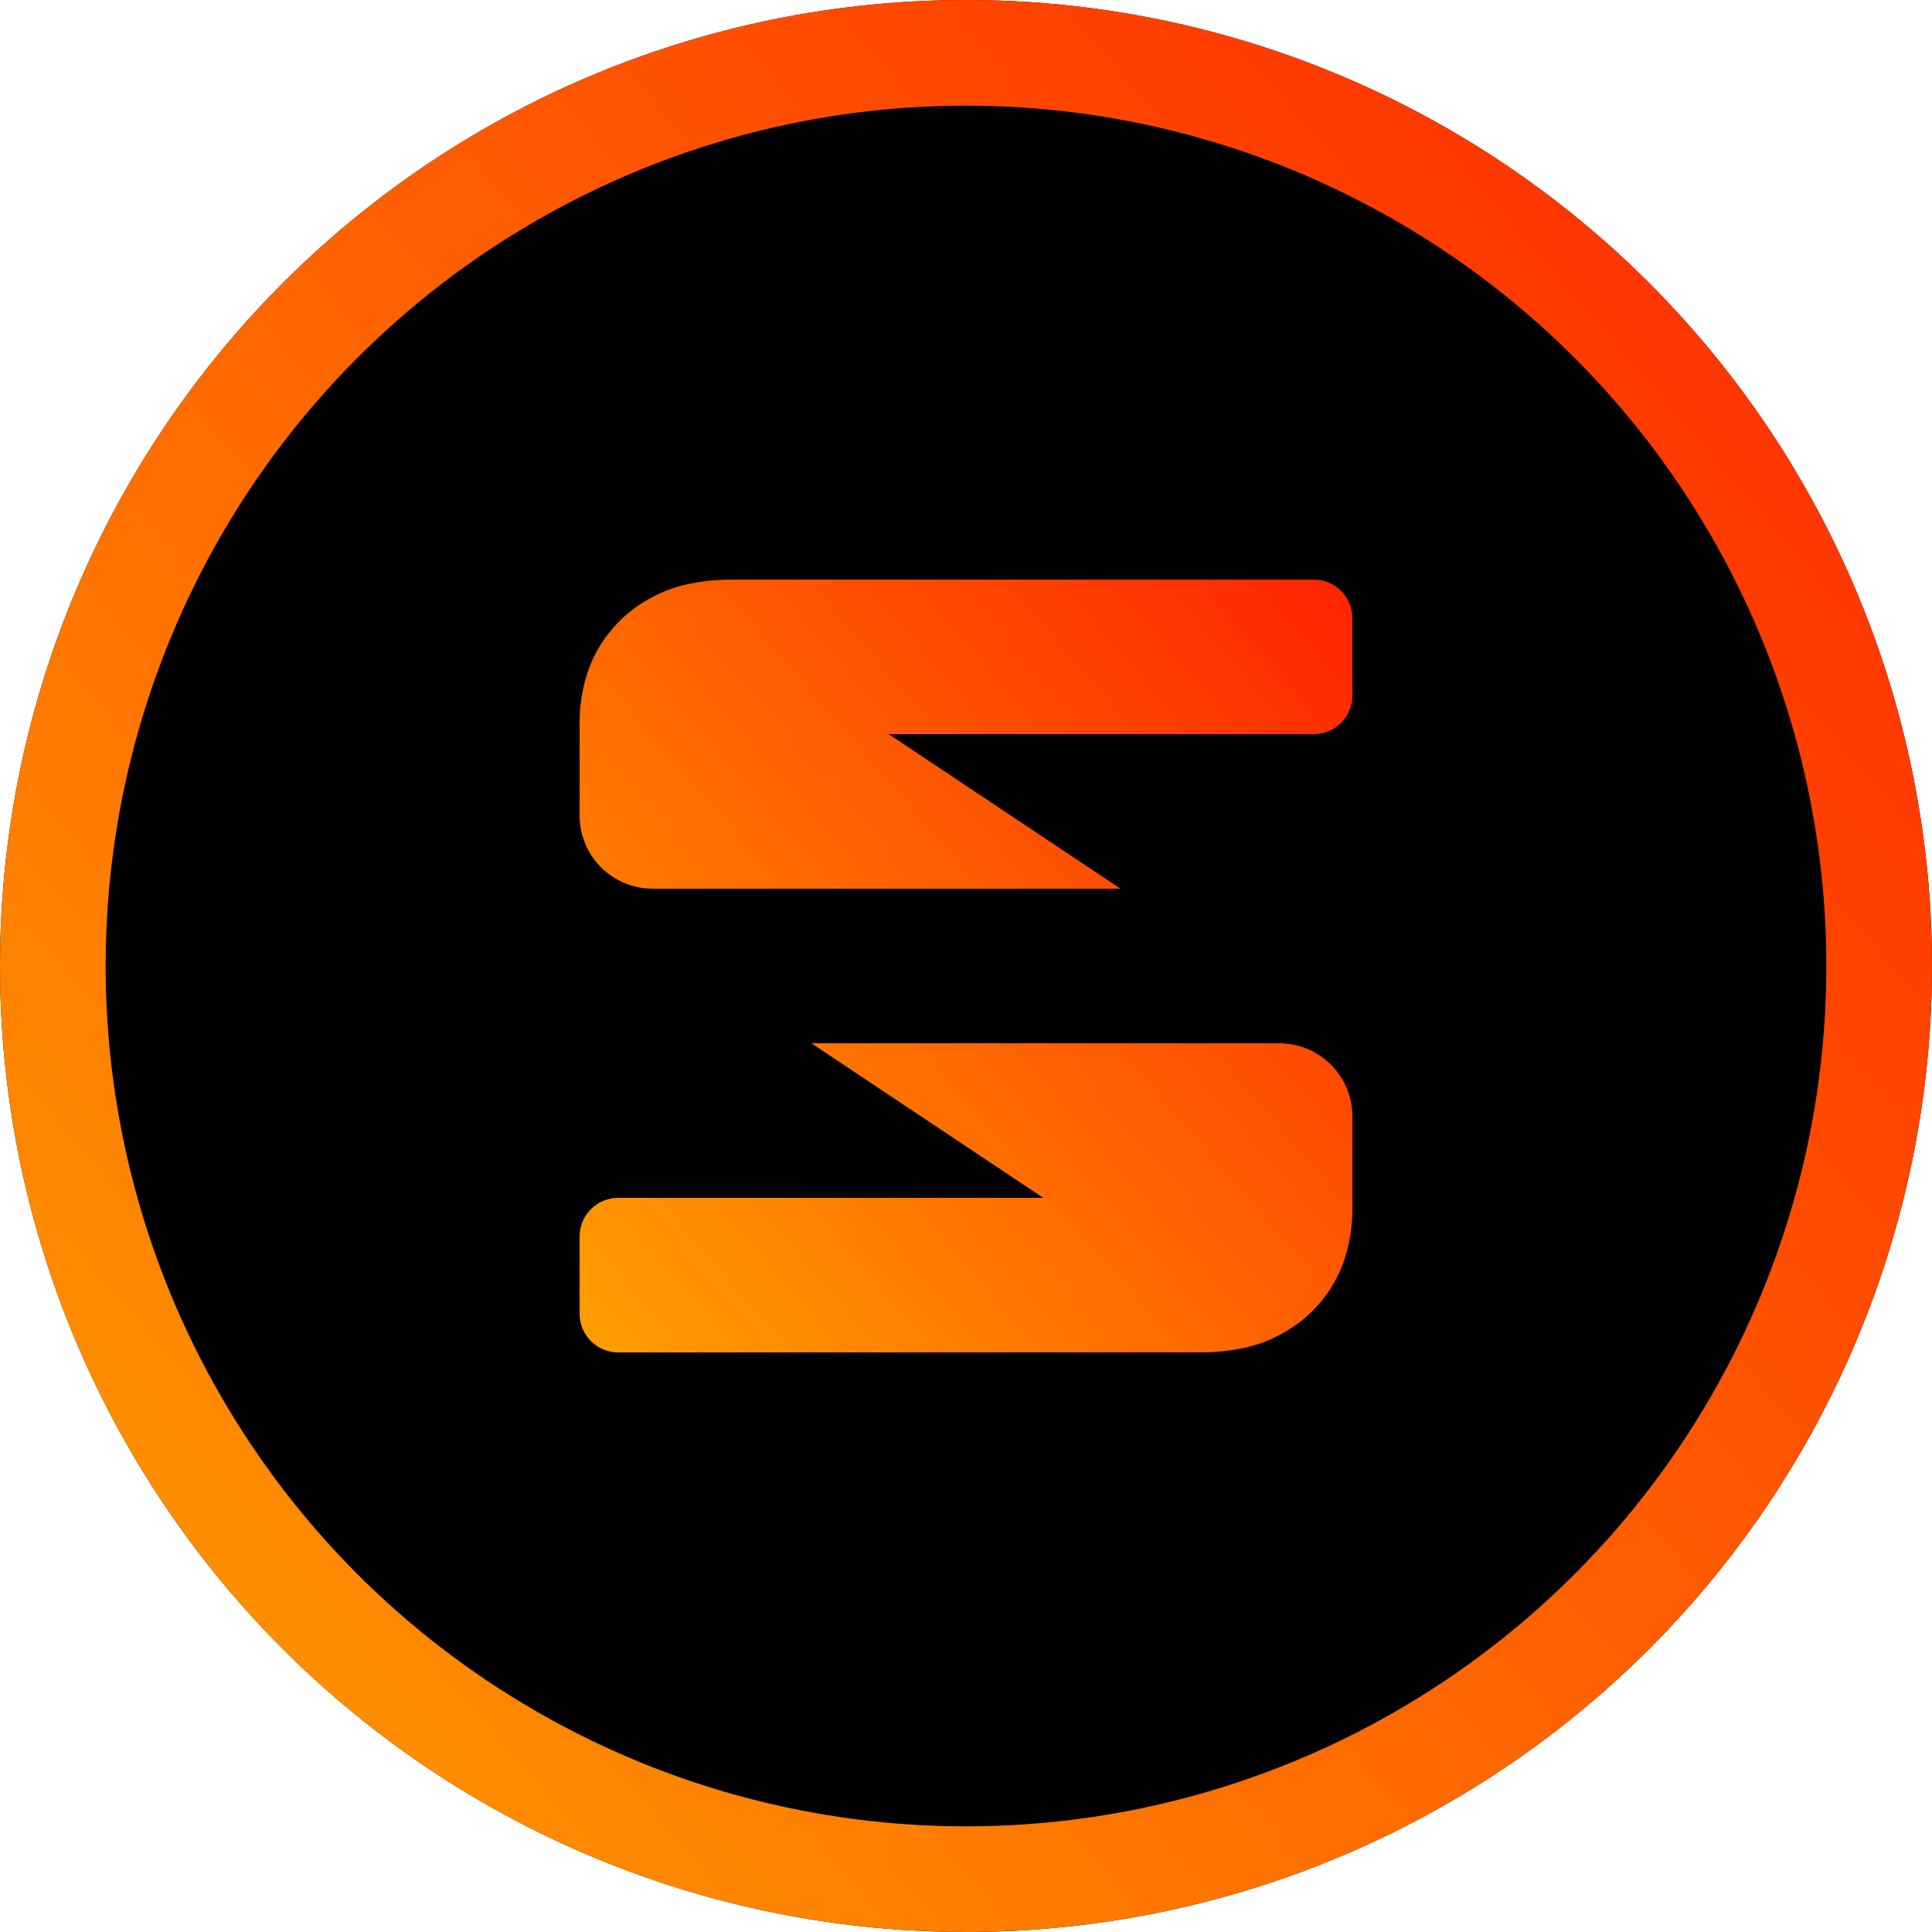
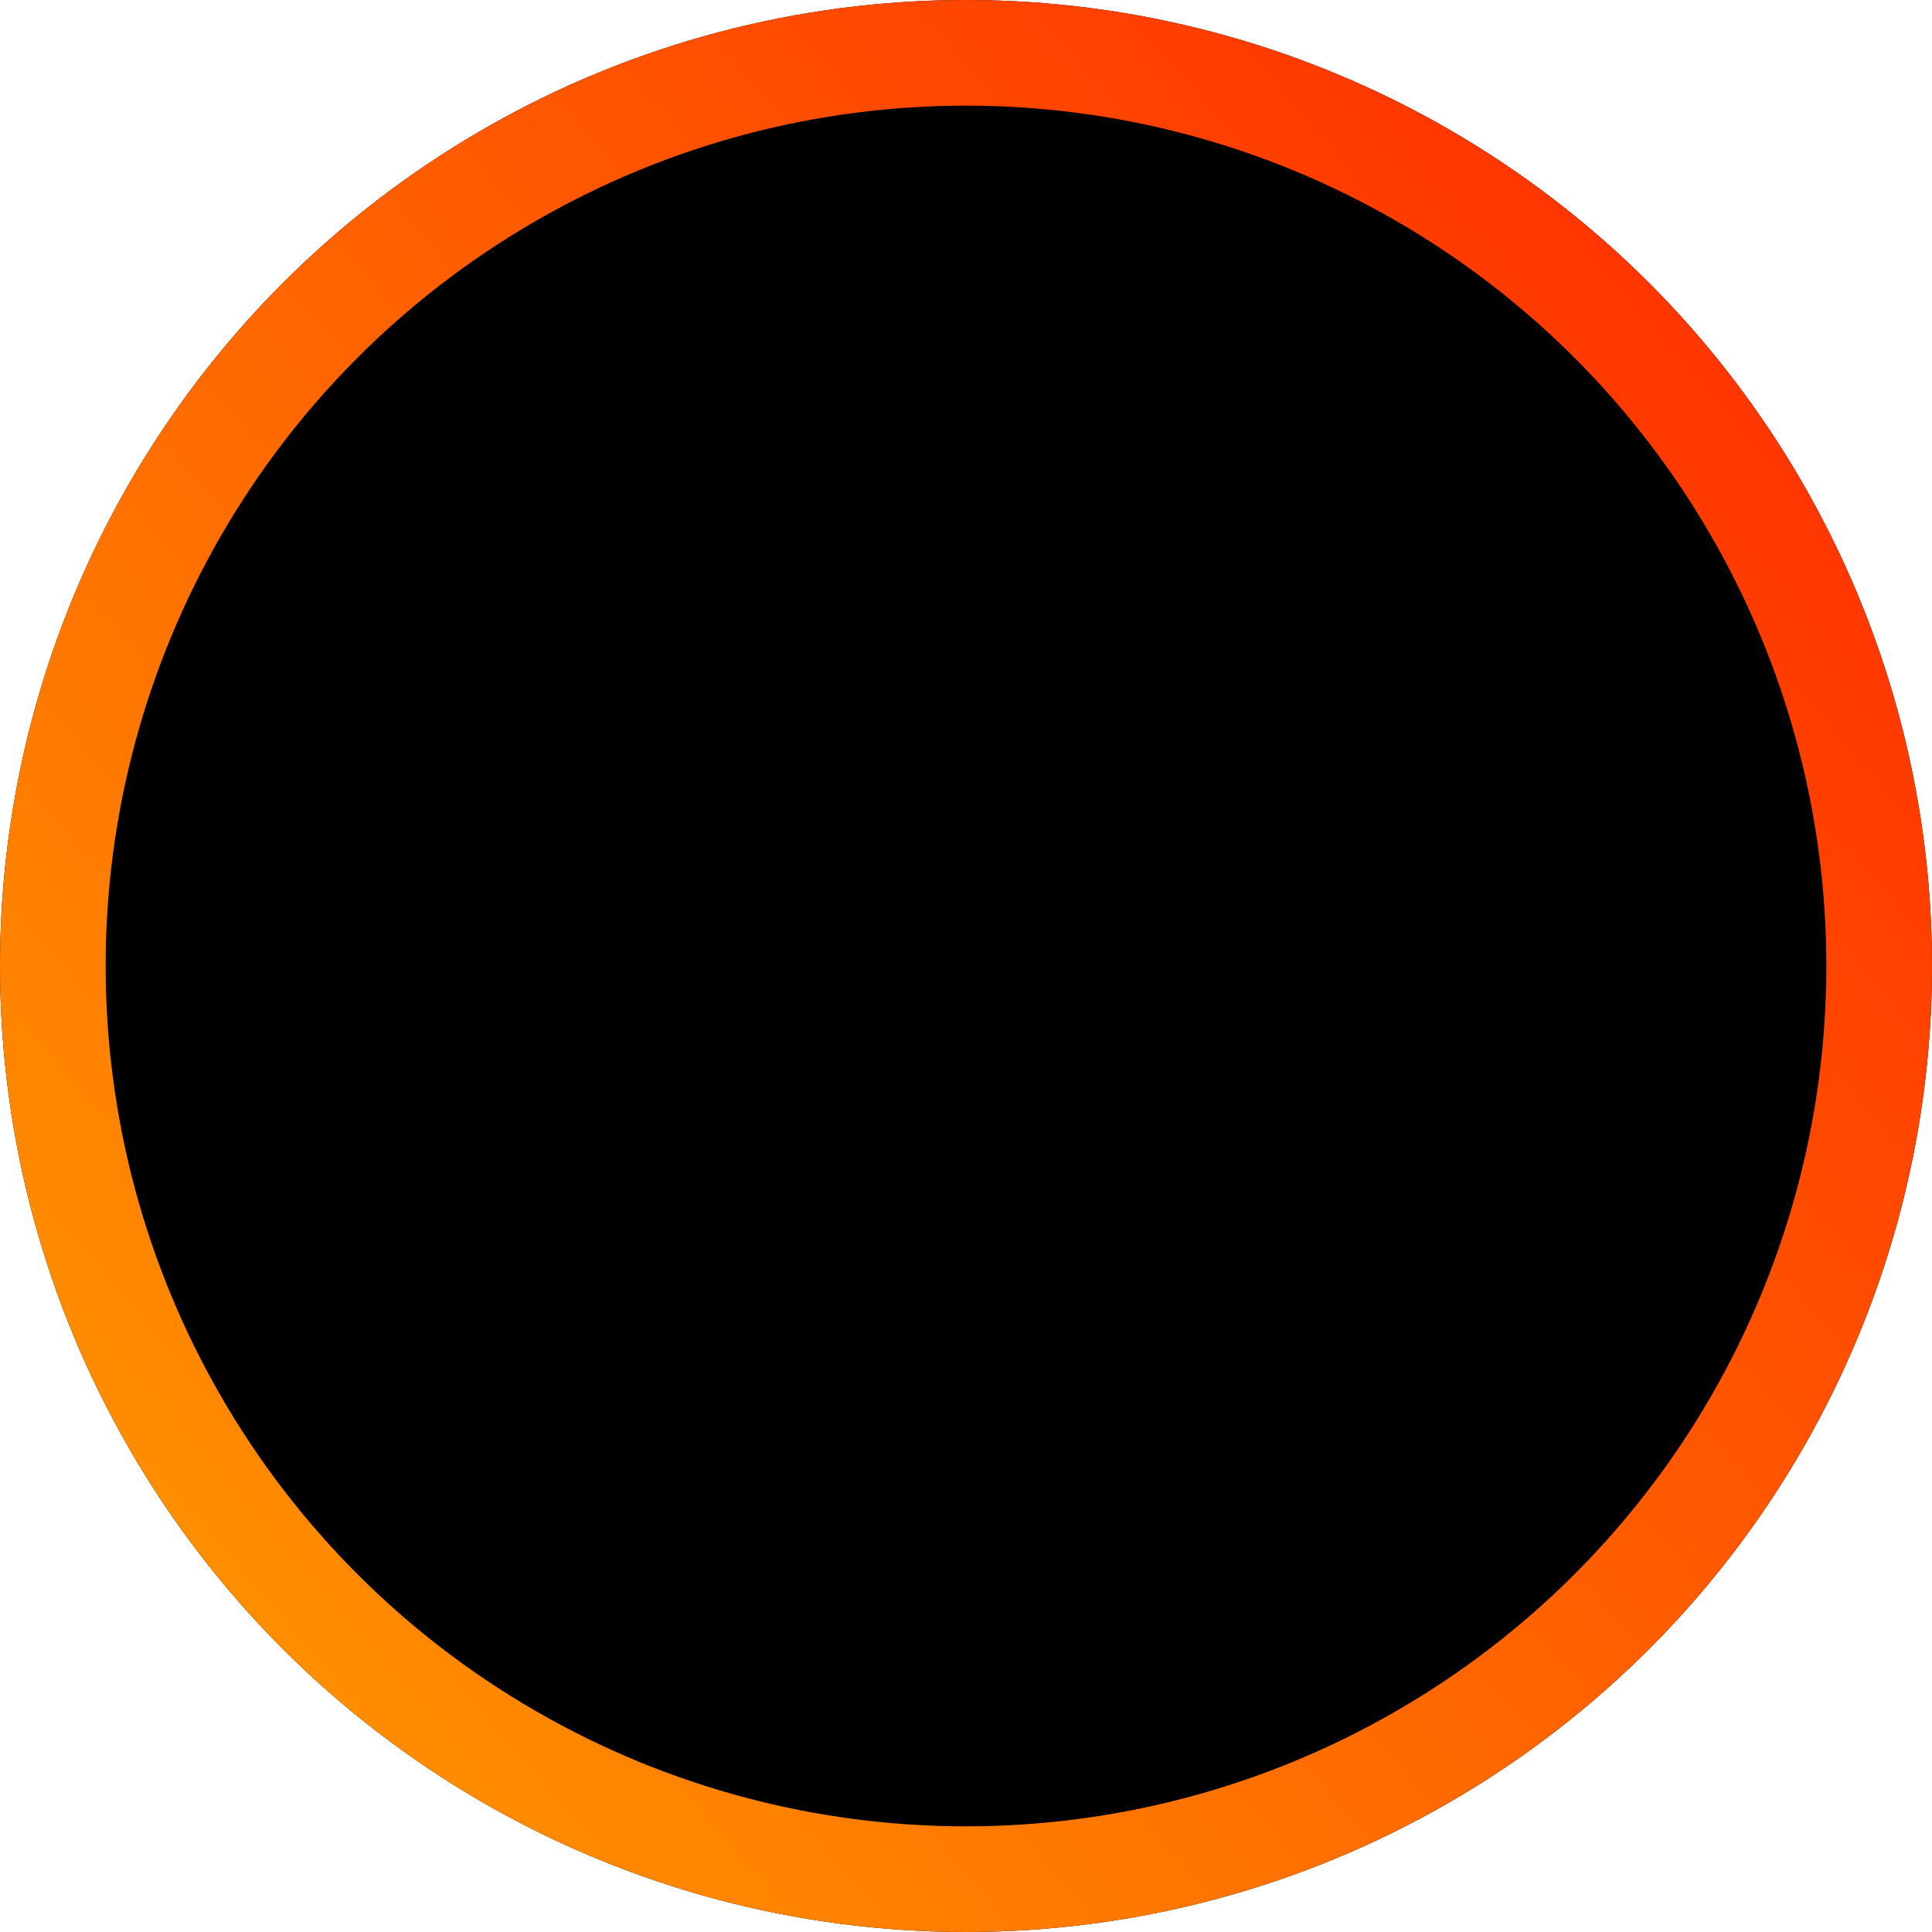
<svg xmlns="http://www.w3.org/2000/svg" width="128" height="128" viewBox="0 0 128 128" fill="none">
  <ellipse cx="64" cy="64" fill="black" rx="64" ry="64" />
  <ellipse cx="64" cy="64" rx="60.5" ry="60.5" stroke="url(#paint0_linear_901_2205)" stroke-width="7" />
-   <path fill-rule="evenodd" clip-rule="evenodd" d="M89.6 40.959C89.6 39.545 88.454 38.399 87.04 38.399L48.545 38.399C46.863 38.399 45.392 38.643 44.13 39.131C42.868 39.656 41.817 40.351 40.976 41.214C40.1 42.115 39.451 43.128 39.031 44.255C38.61 45.418 38.4 46.619 38.4 47.858V54.033C38.4 56.709 40.569 58.879 43.246 58.879H74.24L58.88 48.639H87.04C88.454 48.639 89.6 47.493 89.6 46.079V40.959ZM38.399 87.041C38.399 88.454 39.545 89.601 40.959 89.601L79.454 89.601C81.136 89.601 82.608 89.357 83.869 88.869C85.131 88.343 86.182 87.649 87.023 86.785C87.899 85.885 88.548 84.871 88.968 83.745C89.389 82.581 89.599 81.38 89.599 80.141V73.966C89.599 71.29 87.43 69.121 84.753 69.121H53.759L69.119 79.361H40.959C39.545 79.361 38.399 80.507 38.399 81.921V87.041Z" fill="url(#paint1_linear_901_2205)" />
  <defs>
    <linearGradient id="paint0_linear_901_2205" x1="141.405" y1="-62.848" x2="-77.474" y2="125.935" gradientUnits="userSpaceOnUse">
      <stop stop-color="#FF0000" />
      <stop offset="1" stop-color="#FFC700" />
    </linearGradient>
    <linearGradient id="paint1_linear_901_2205" x1="94.962" y1="13.258" x2="7.407" y2="88.773" gradientUnits="userSpaceOnUse">
      <stop stop-color="#FF0000" />
      <stop offset="1" stop-color="#FFC700" />
    </linearGradient>
  </defs>
</svg>